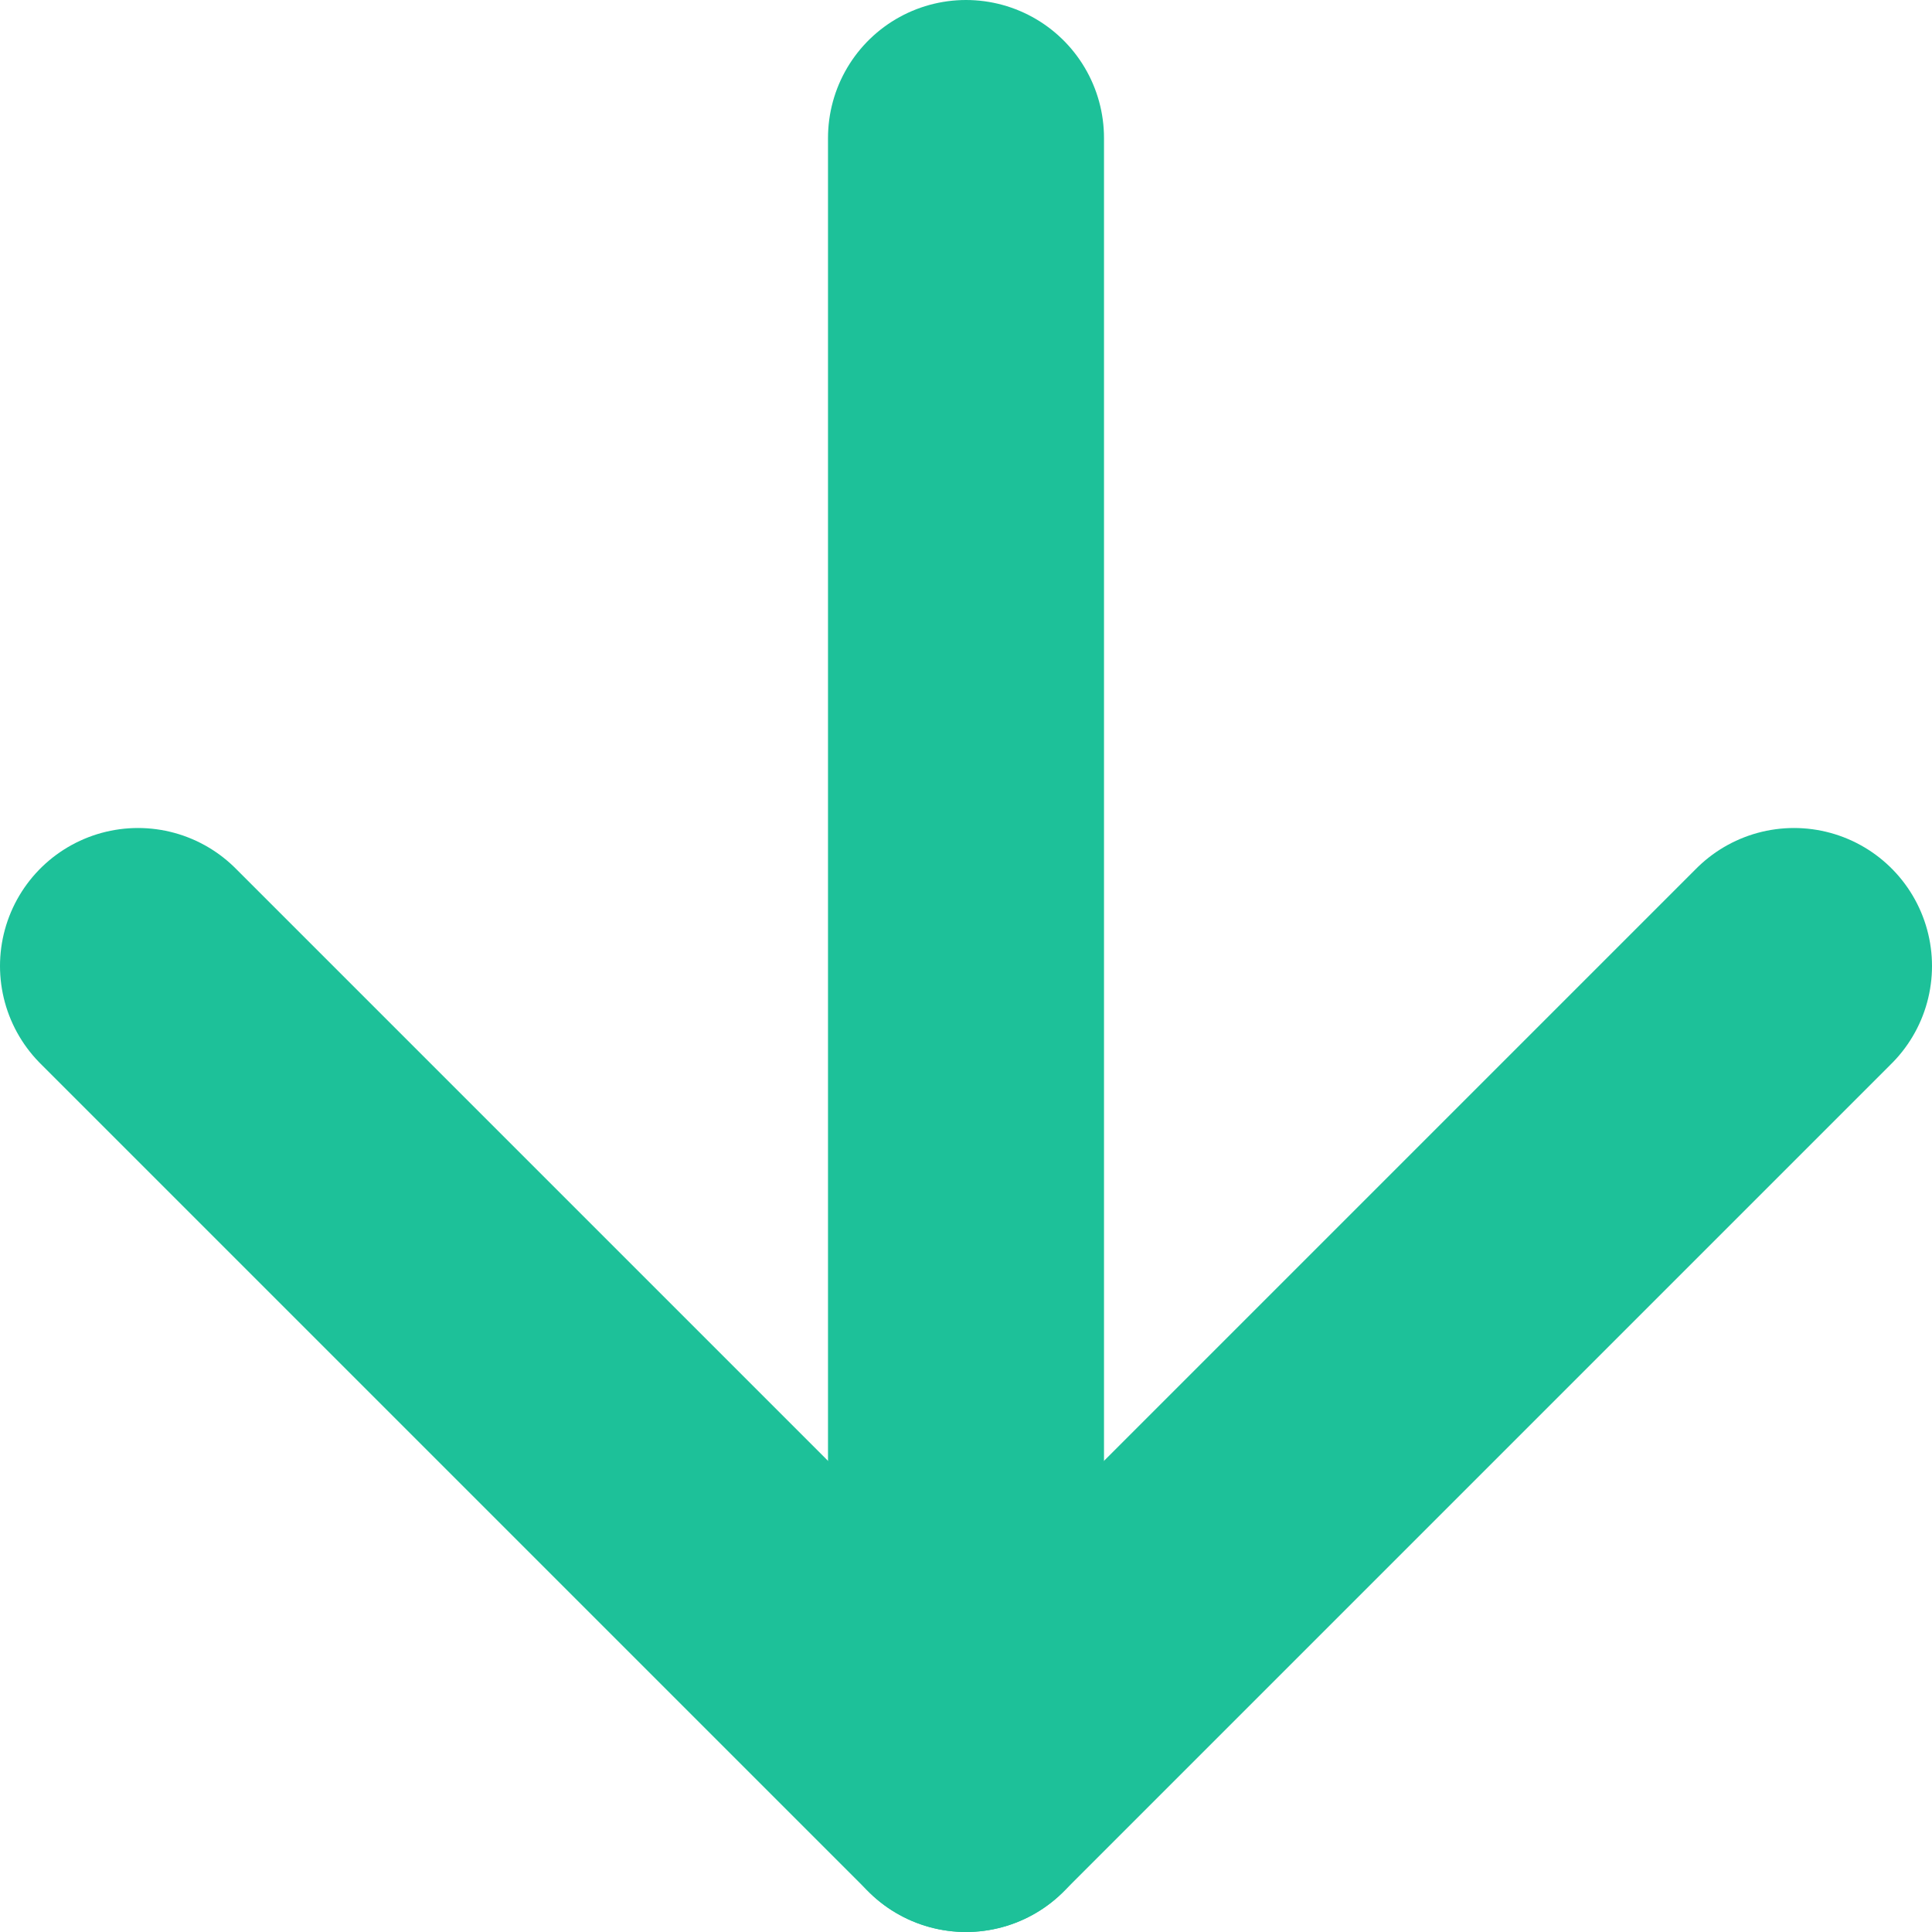
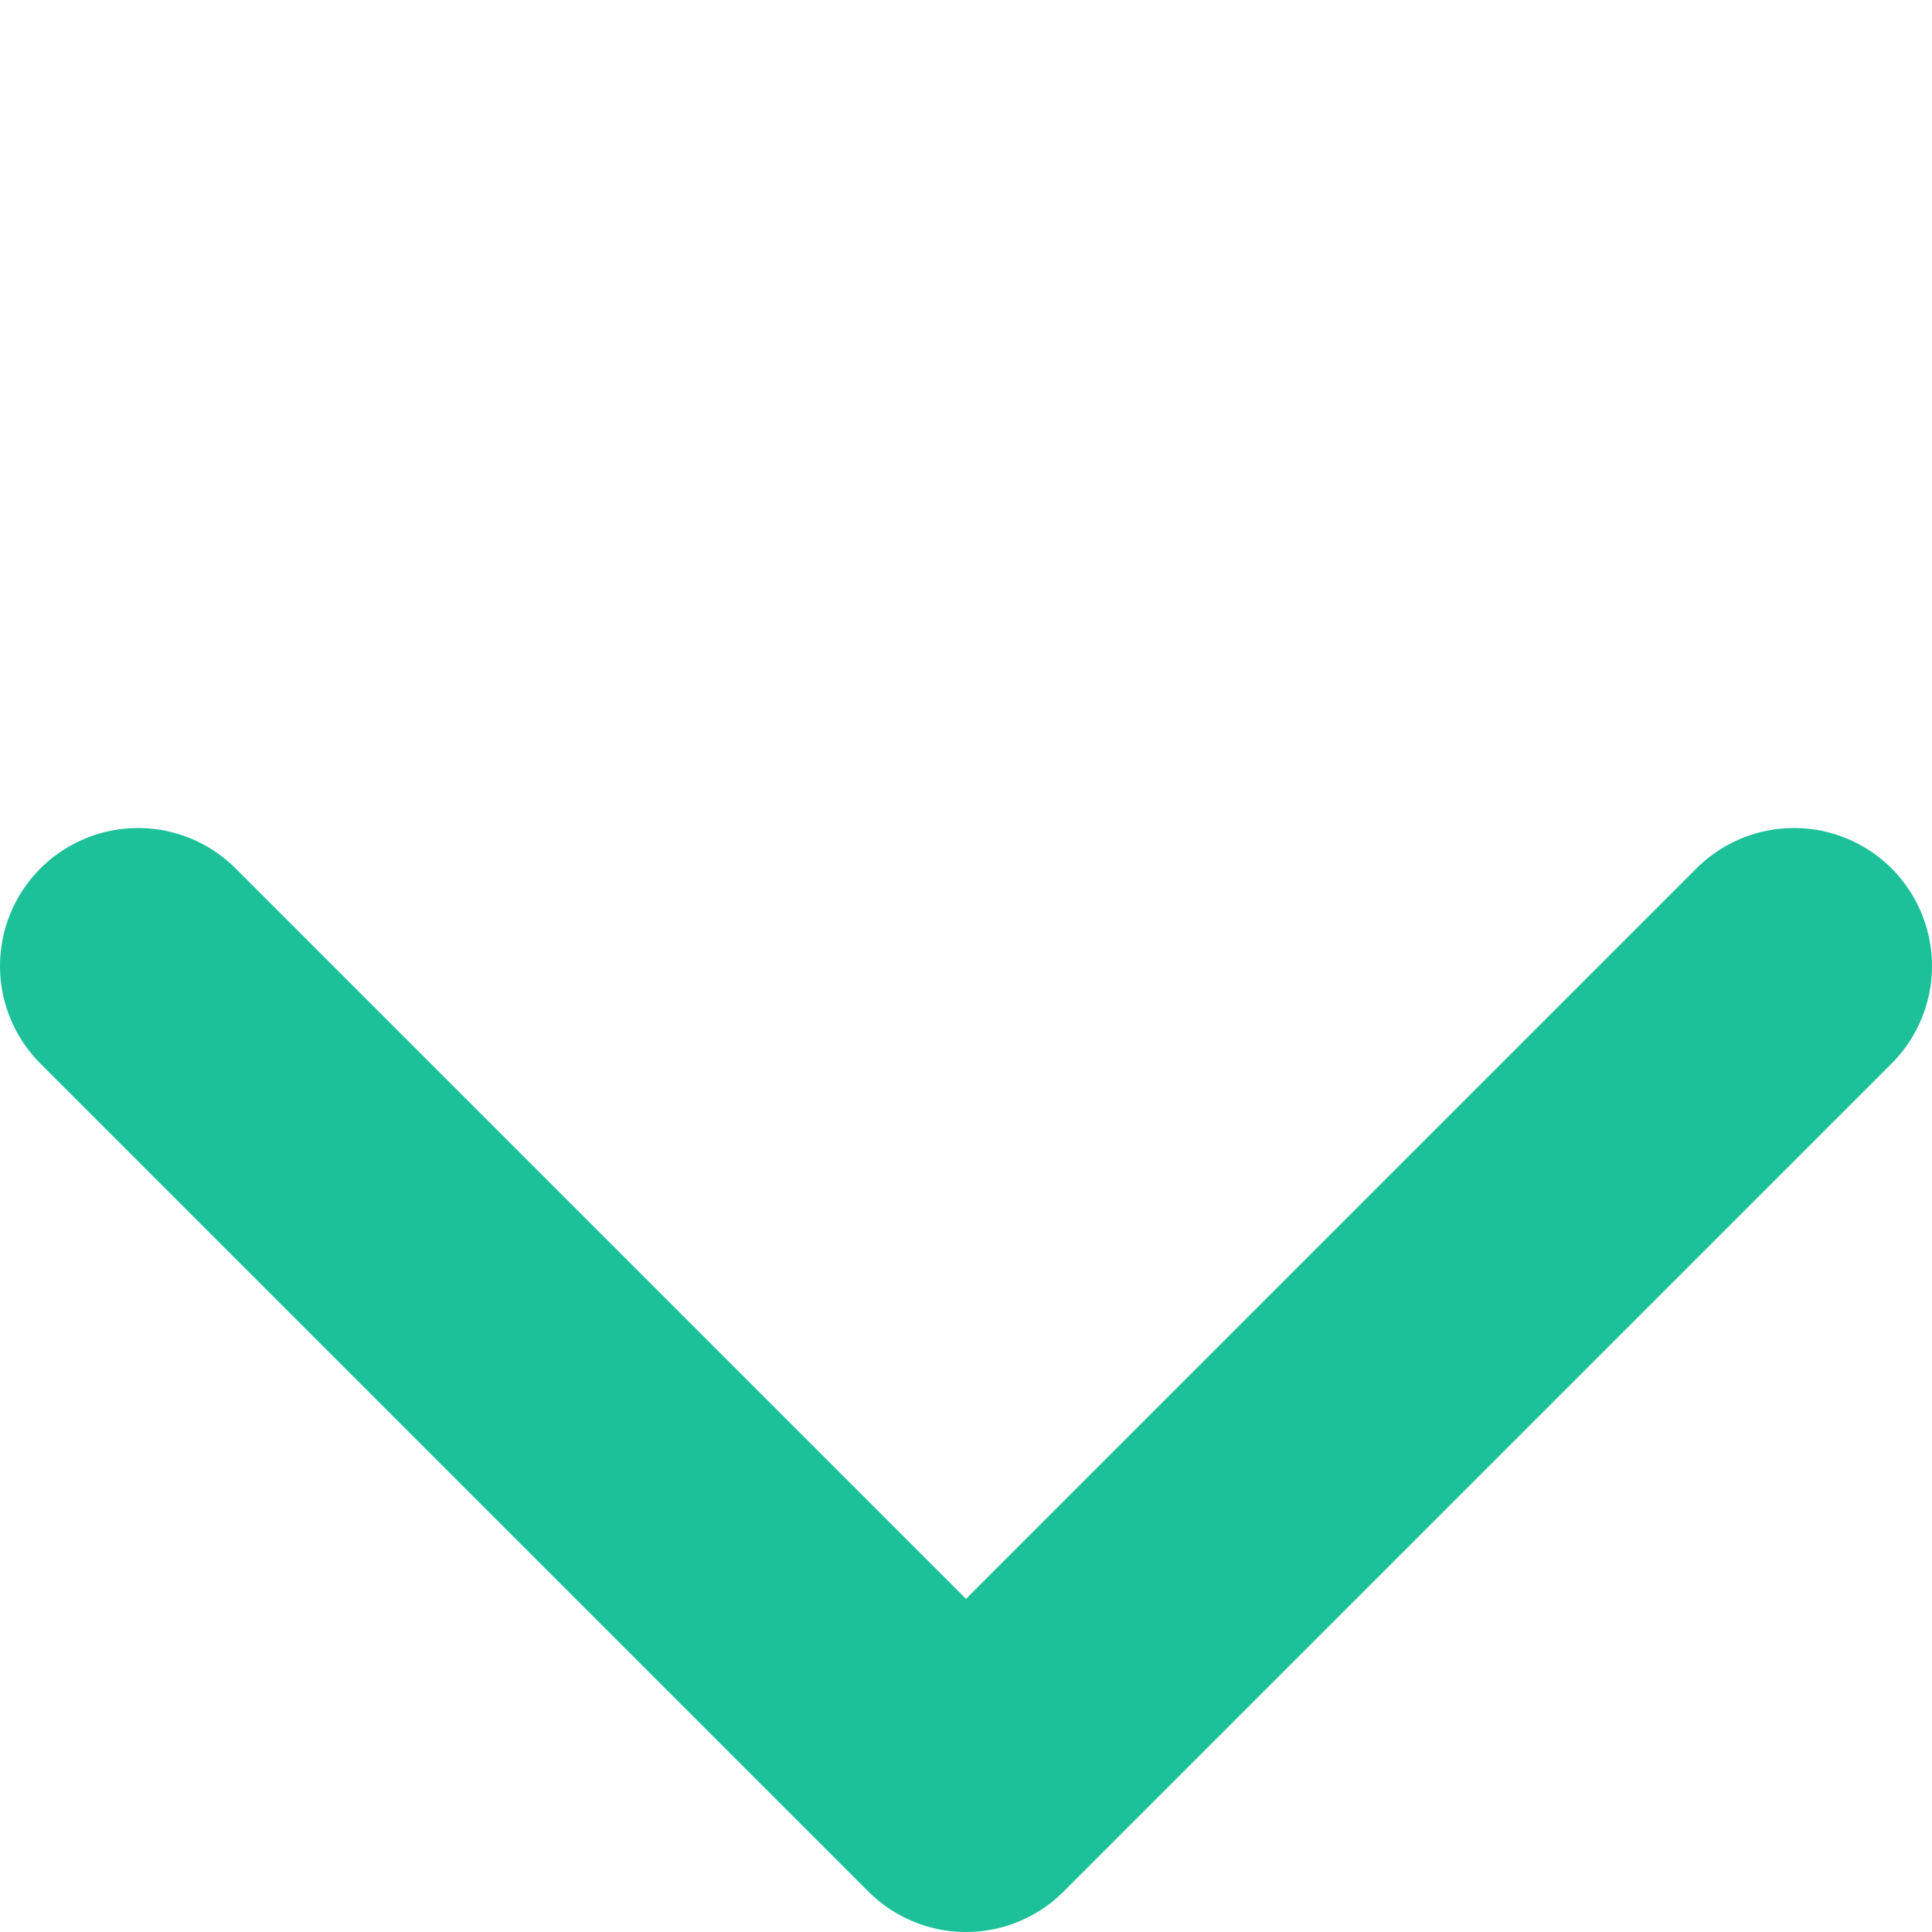
<svg xmlns="http://www.w3.org/2000/svg" width="14" height="14" viewBox="0 0 14 14">
  <g>
    <g>
      <g>
-         <path fill="none" stroke="#1dc199" stroke-linecap="round" stroke-linejoin="round" stroke-miterlimit="50" stroke-width="2" d="M7 1v12" />
-       </g>
+         </g>
      <g>
        <path fill="none" stroke="#1dc199" stroke-linecap="round" stroke-linejoin="round" stroke-miterlimit="50" stroke-width="2" d="M1 7v0l6 6v0l6-6v0" />
      </g>
    </g>
  </g>
</svg>